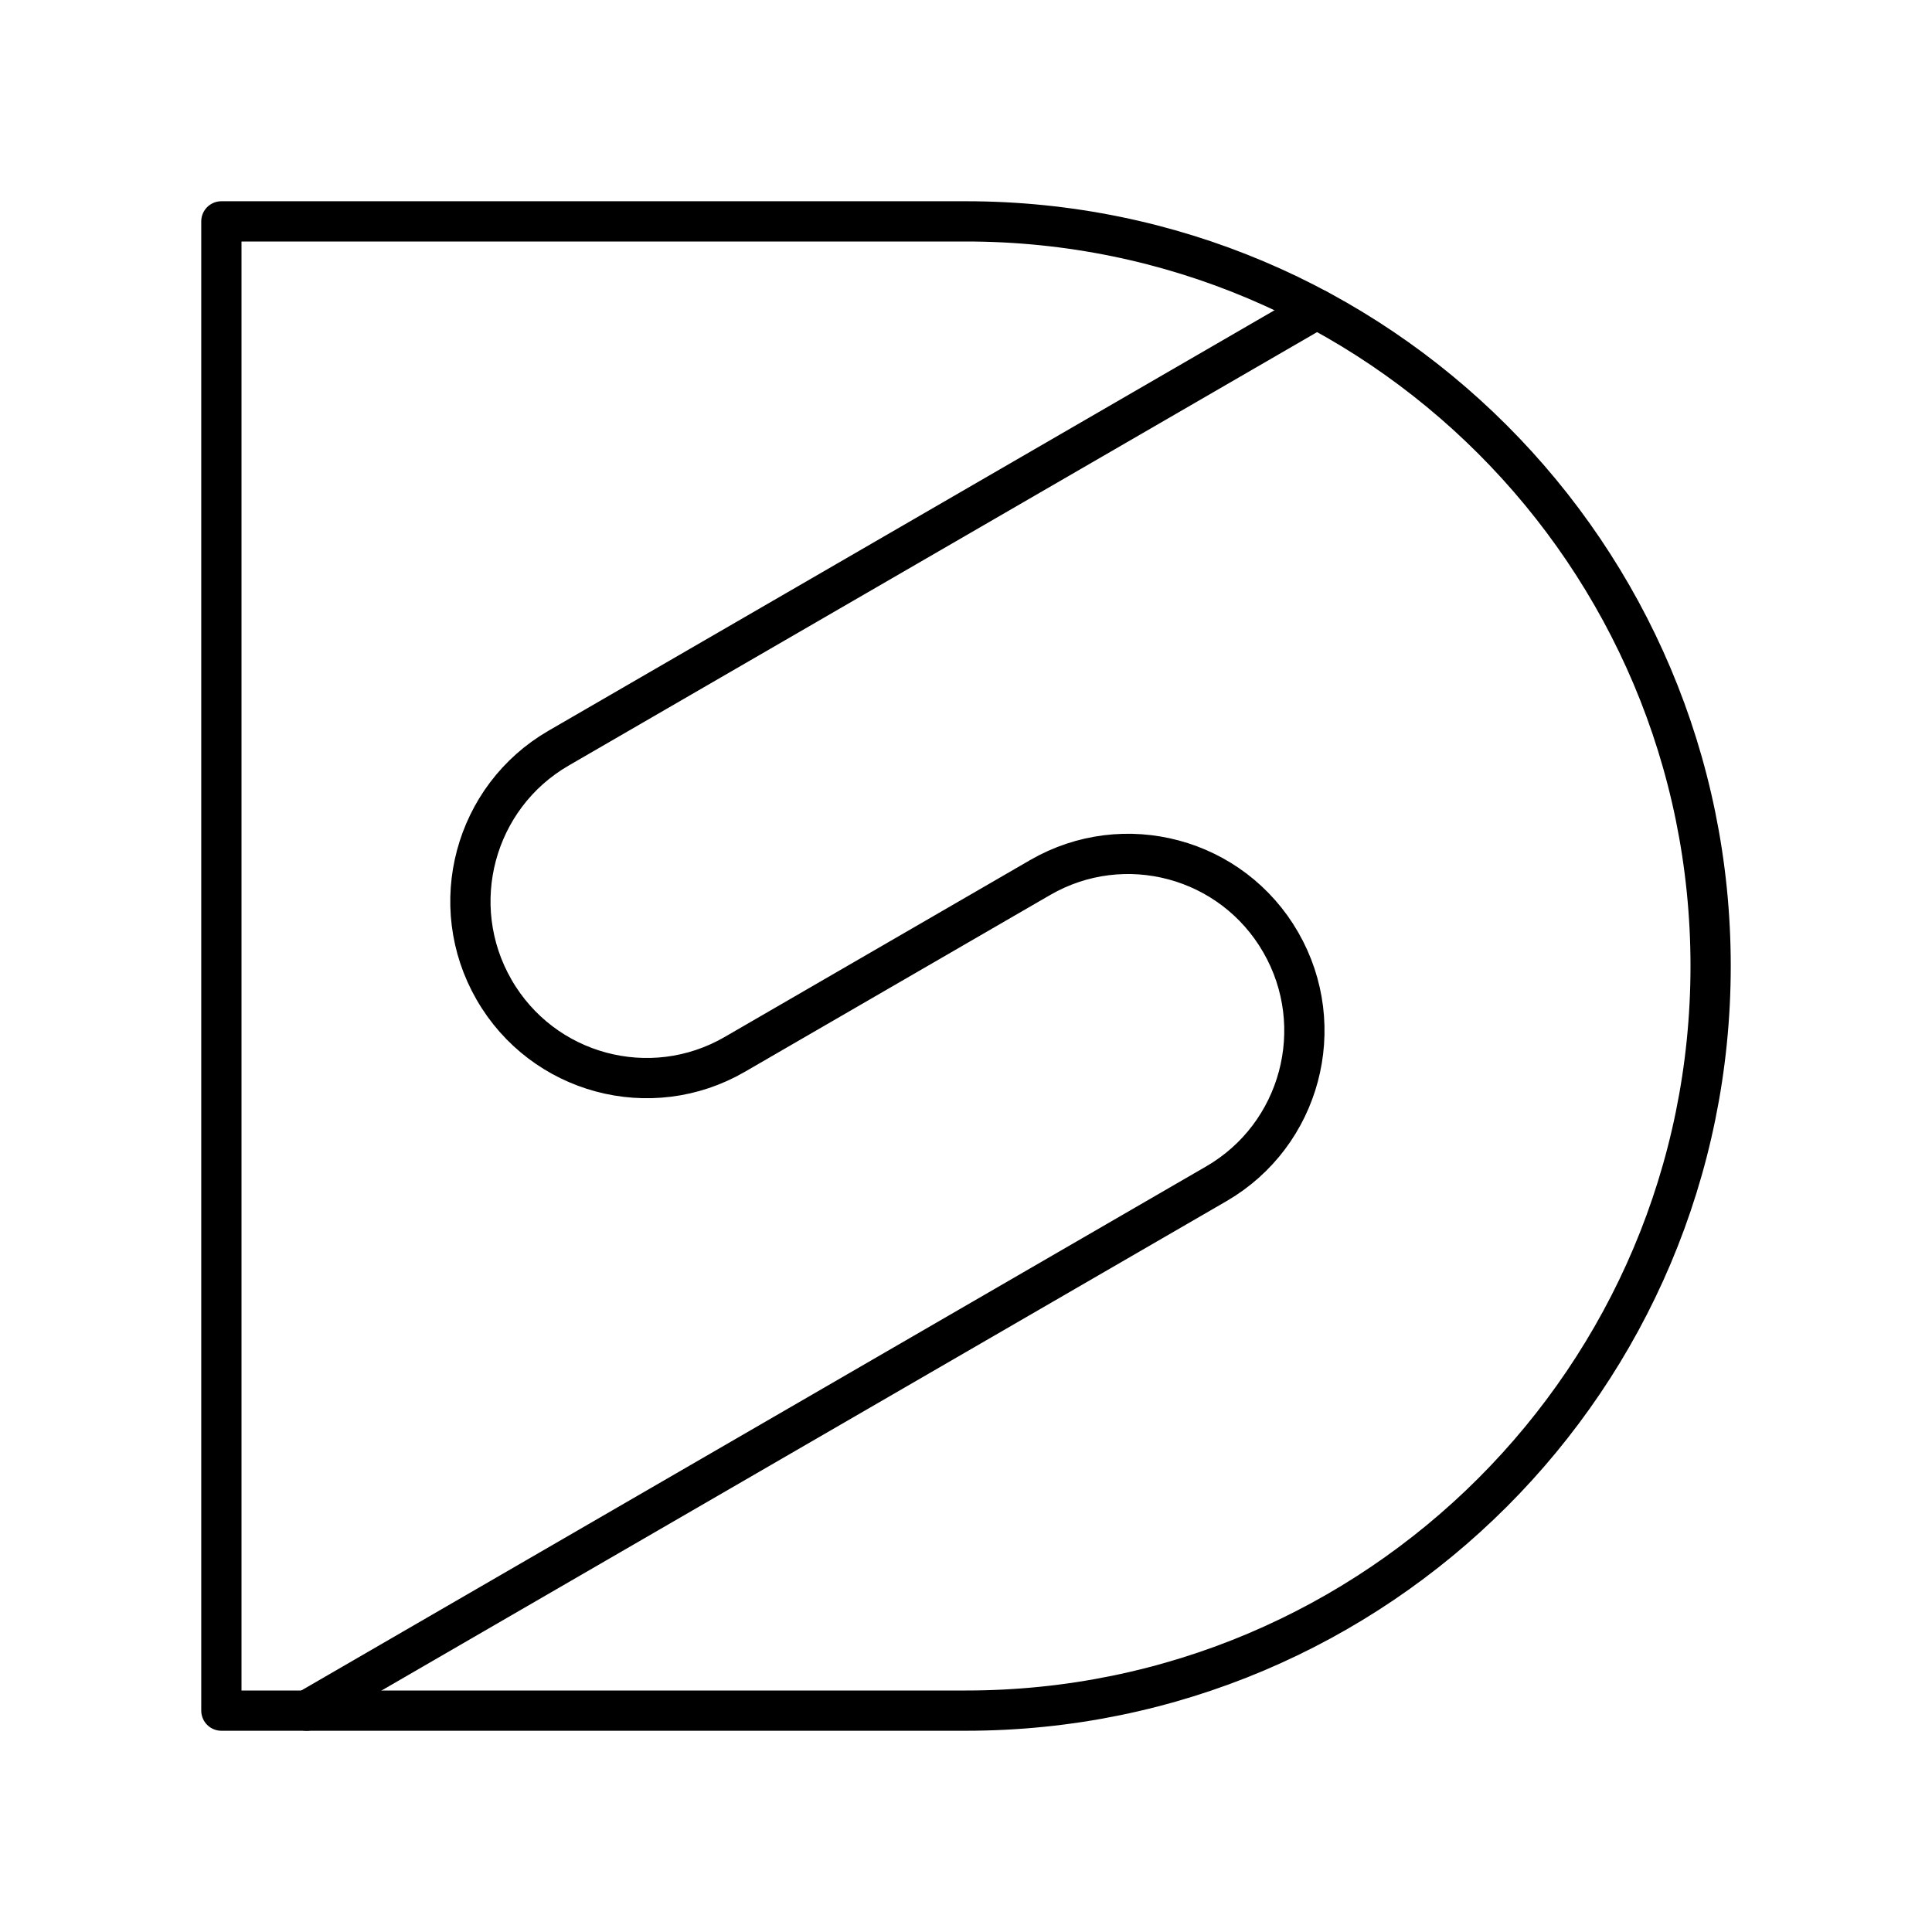
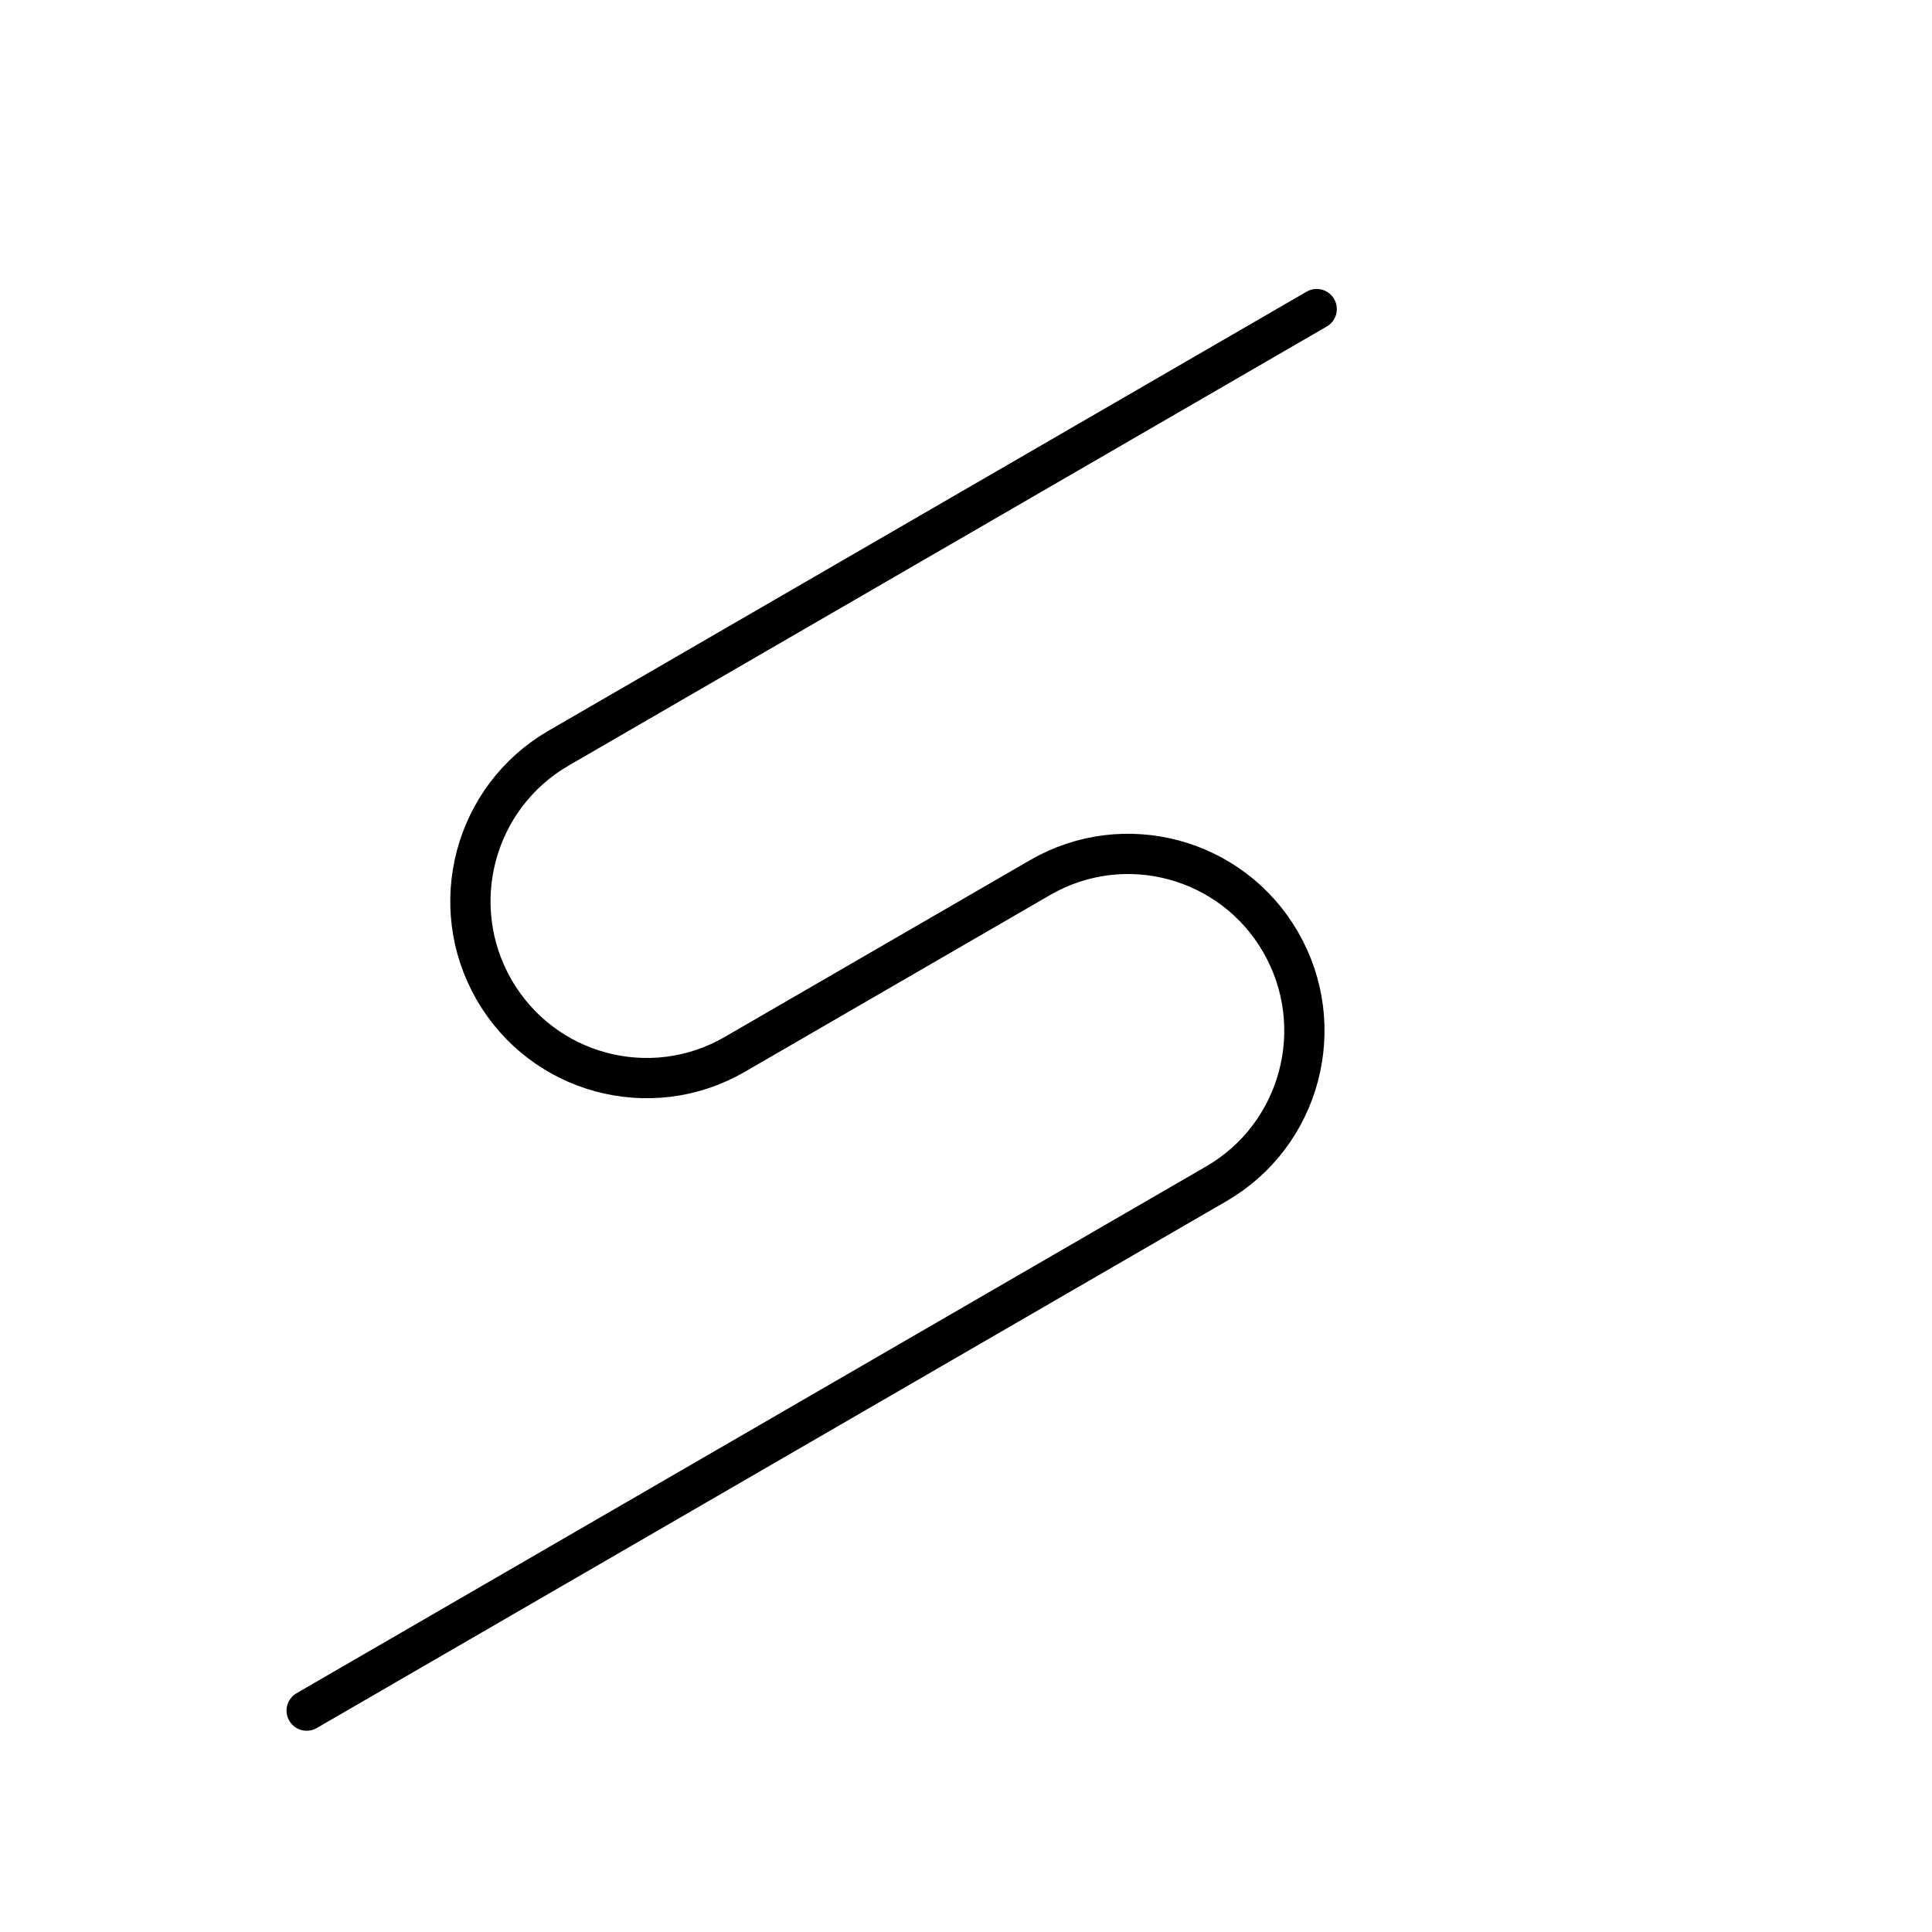
<svg xmlns="http://www.w3.org/2000/svg" id="a" viewBox="0 0 48 48">
  <defs>
    <style>.b{fill:none;stroke:#000;stroke-linecap:round;stroke-linejoin:round;}</style>
  </defs>
-   <path class="b" d="M42.5,24c0,10.217-8.283,18.5-18.5,18.5H5.5V5.5h18.5c10.217,0,18.5,8.283,18.5,18.5Z" />
  <path class="b" d="M32.713,7.679l-18.836,10.909c-2.094,1.213-2.812,3.899-1.603,6s3.887,2.821,5.981,1.608l7.584-4.392c2.094-1.213,4.772-.493,5.981,1.608,1.209,2.101.492,4.787-1.603,6l-22.598,13.088" />
</svg>